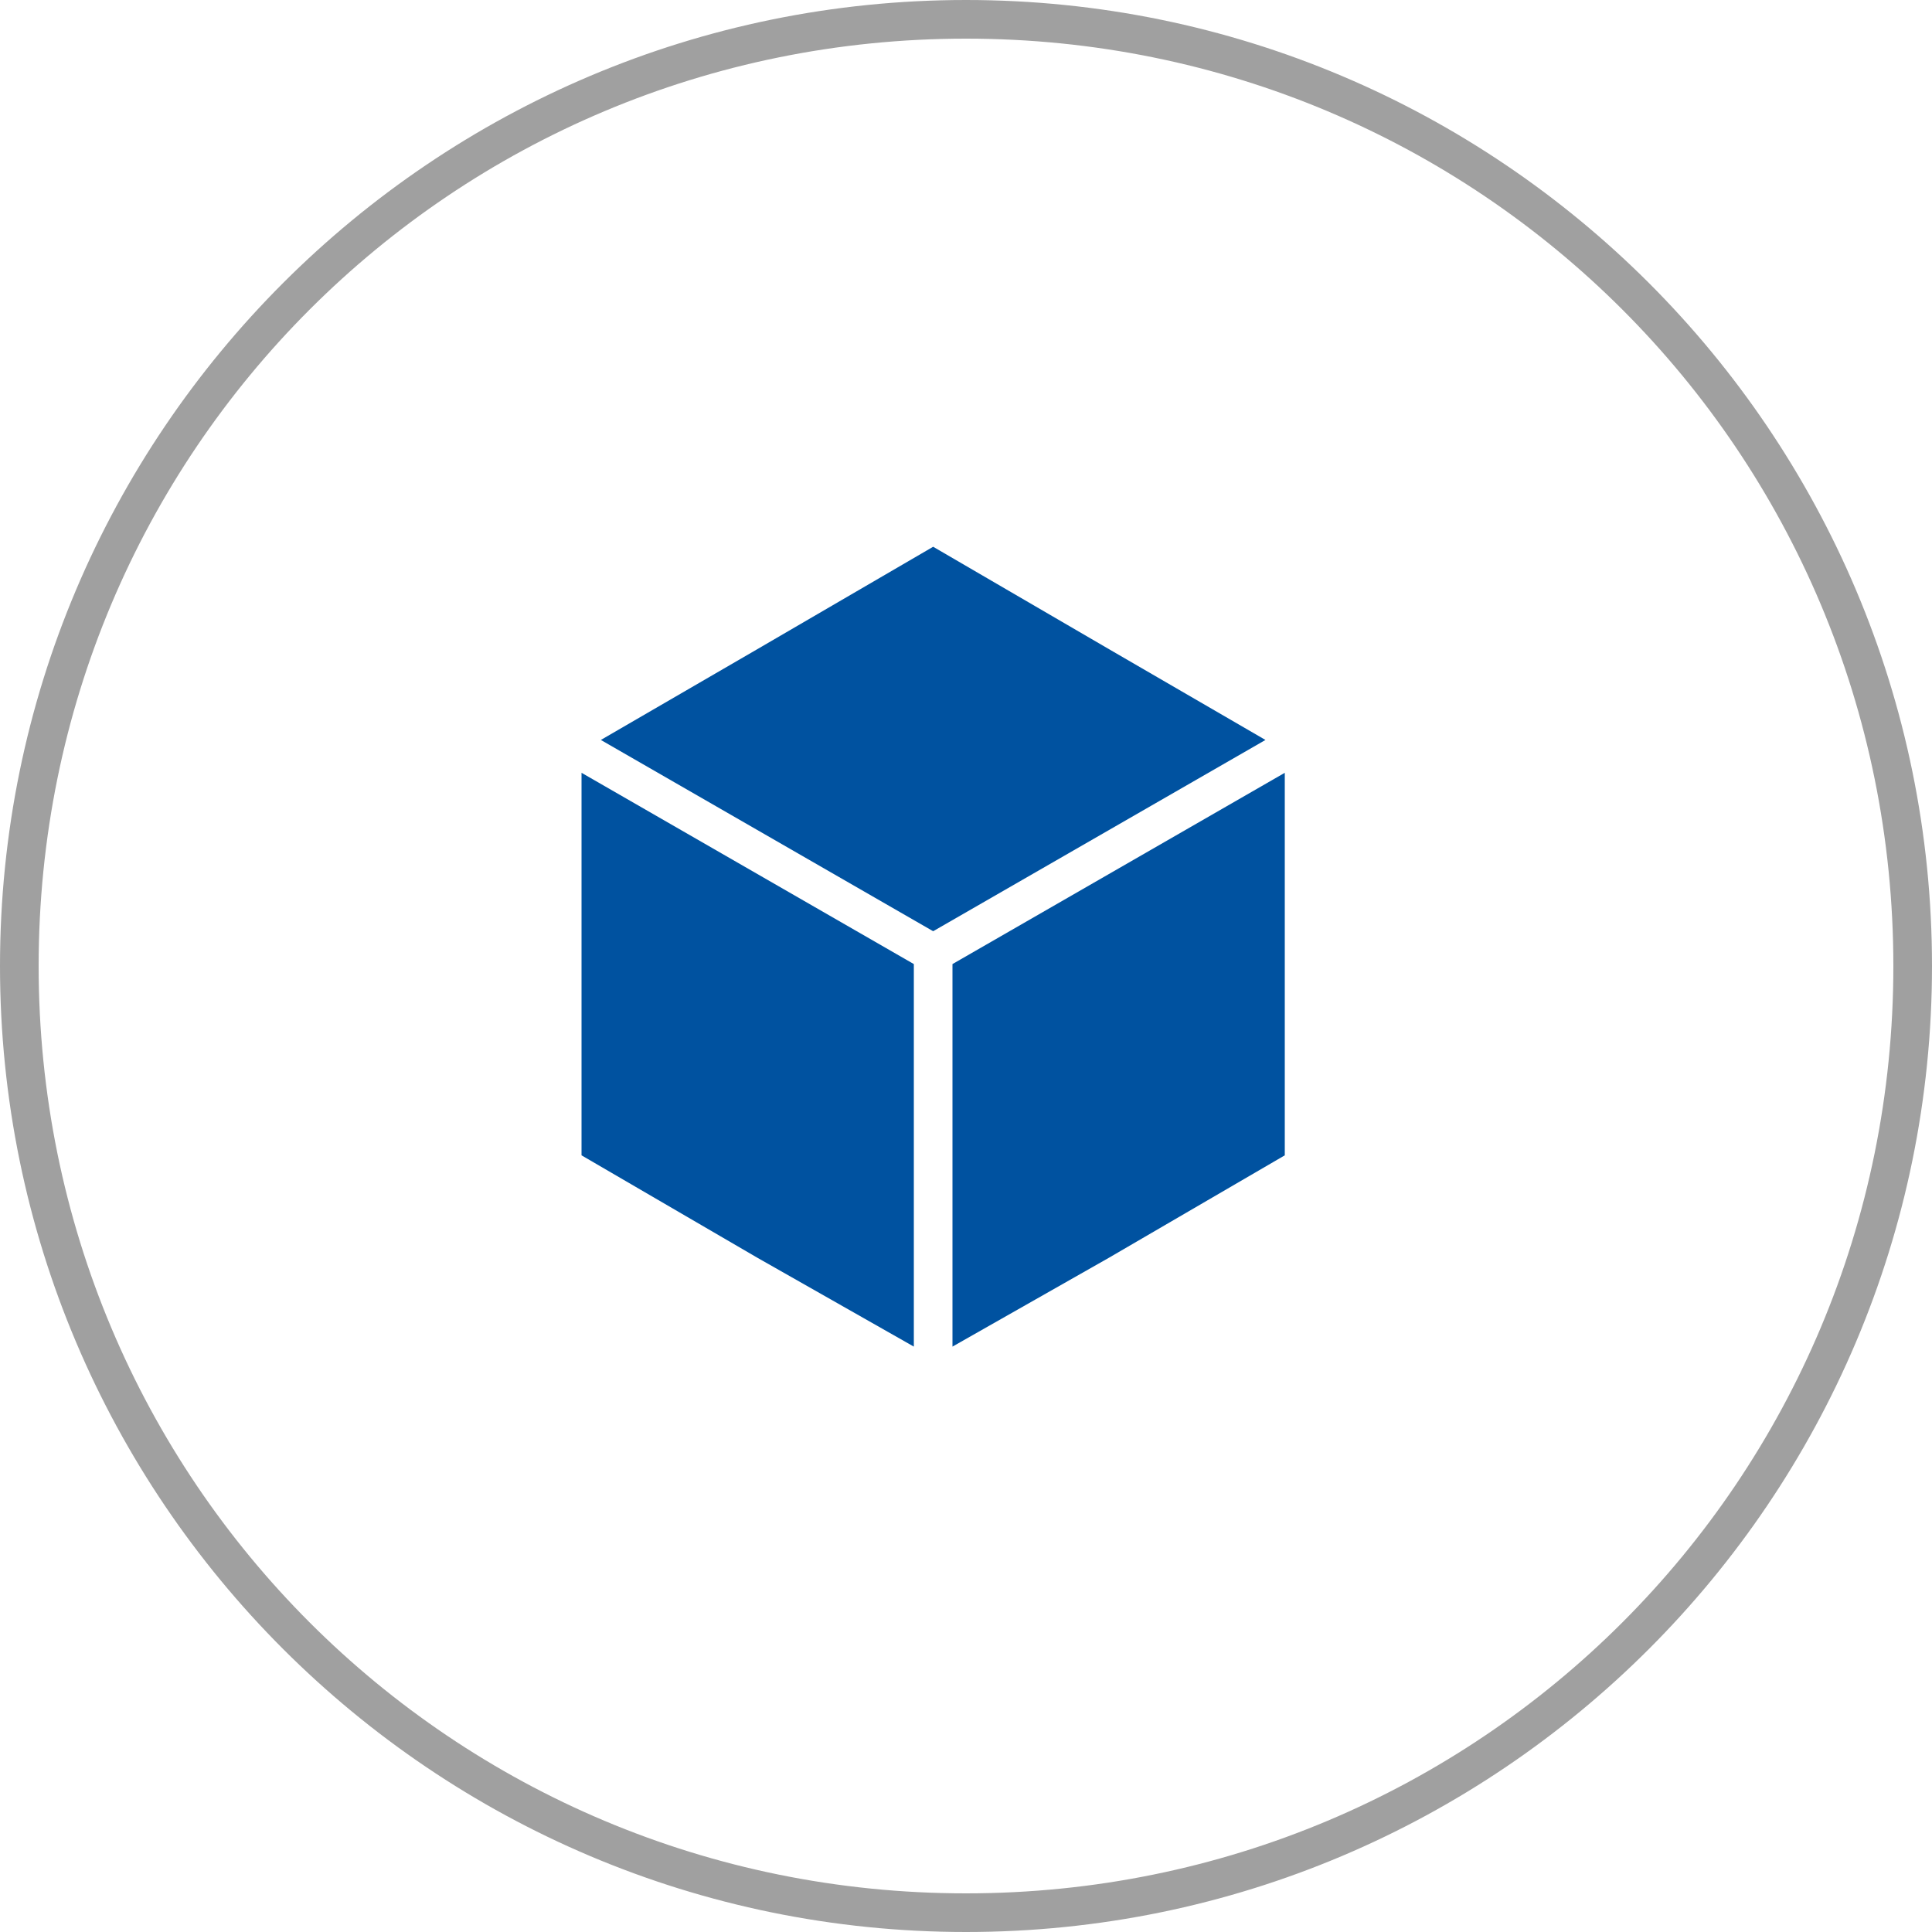
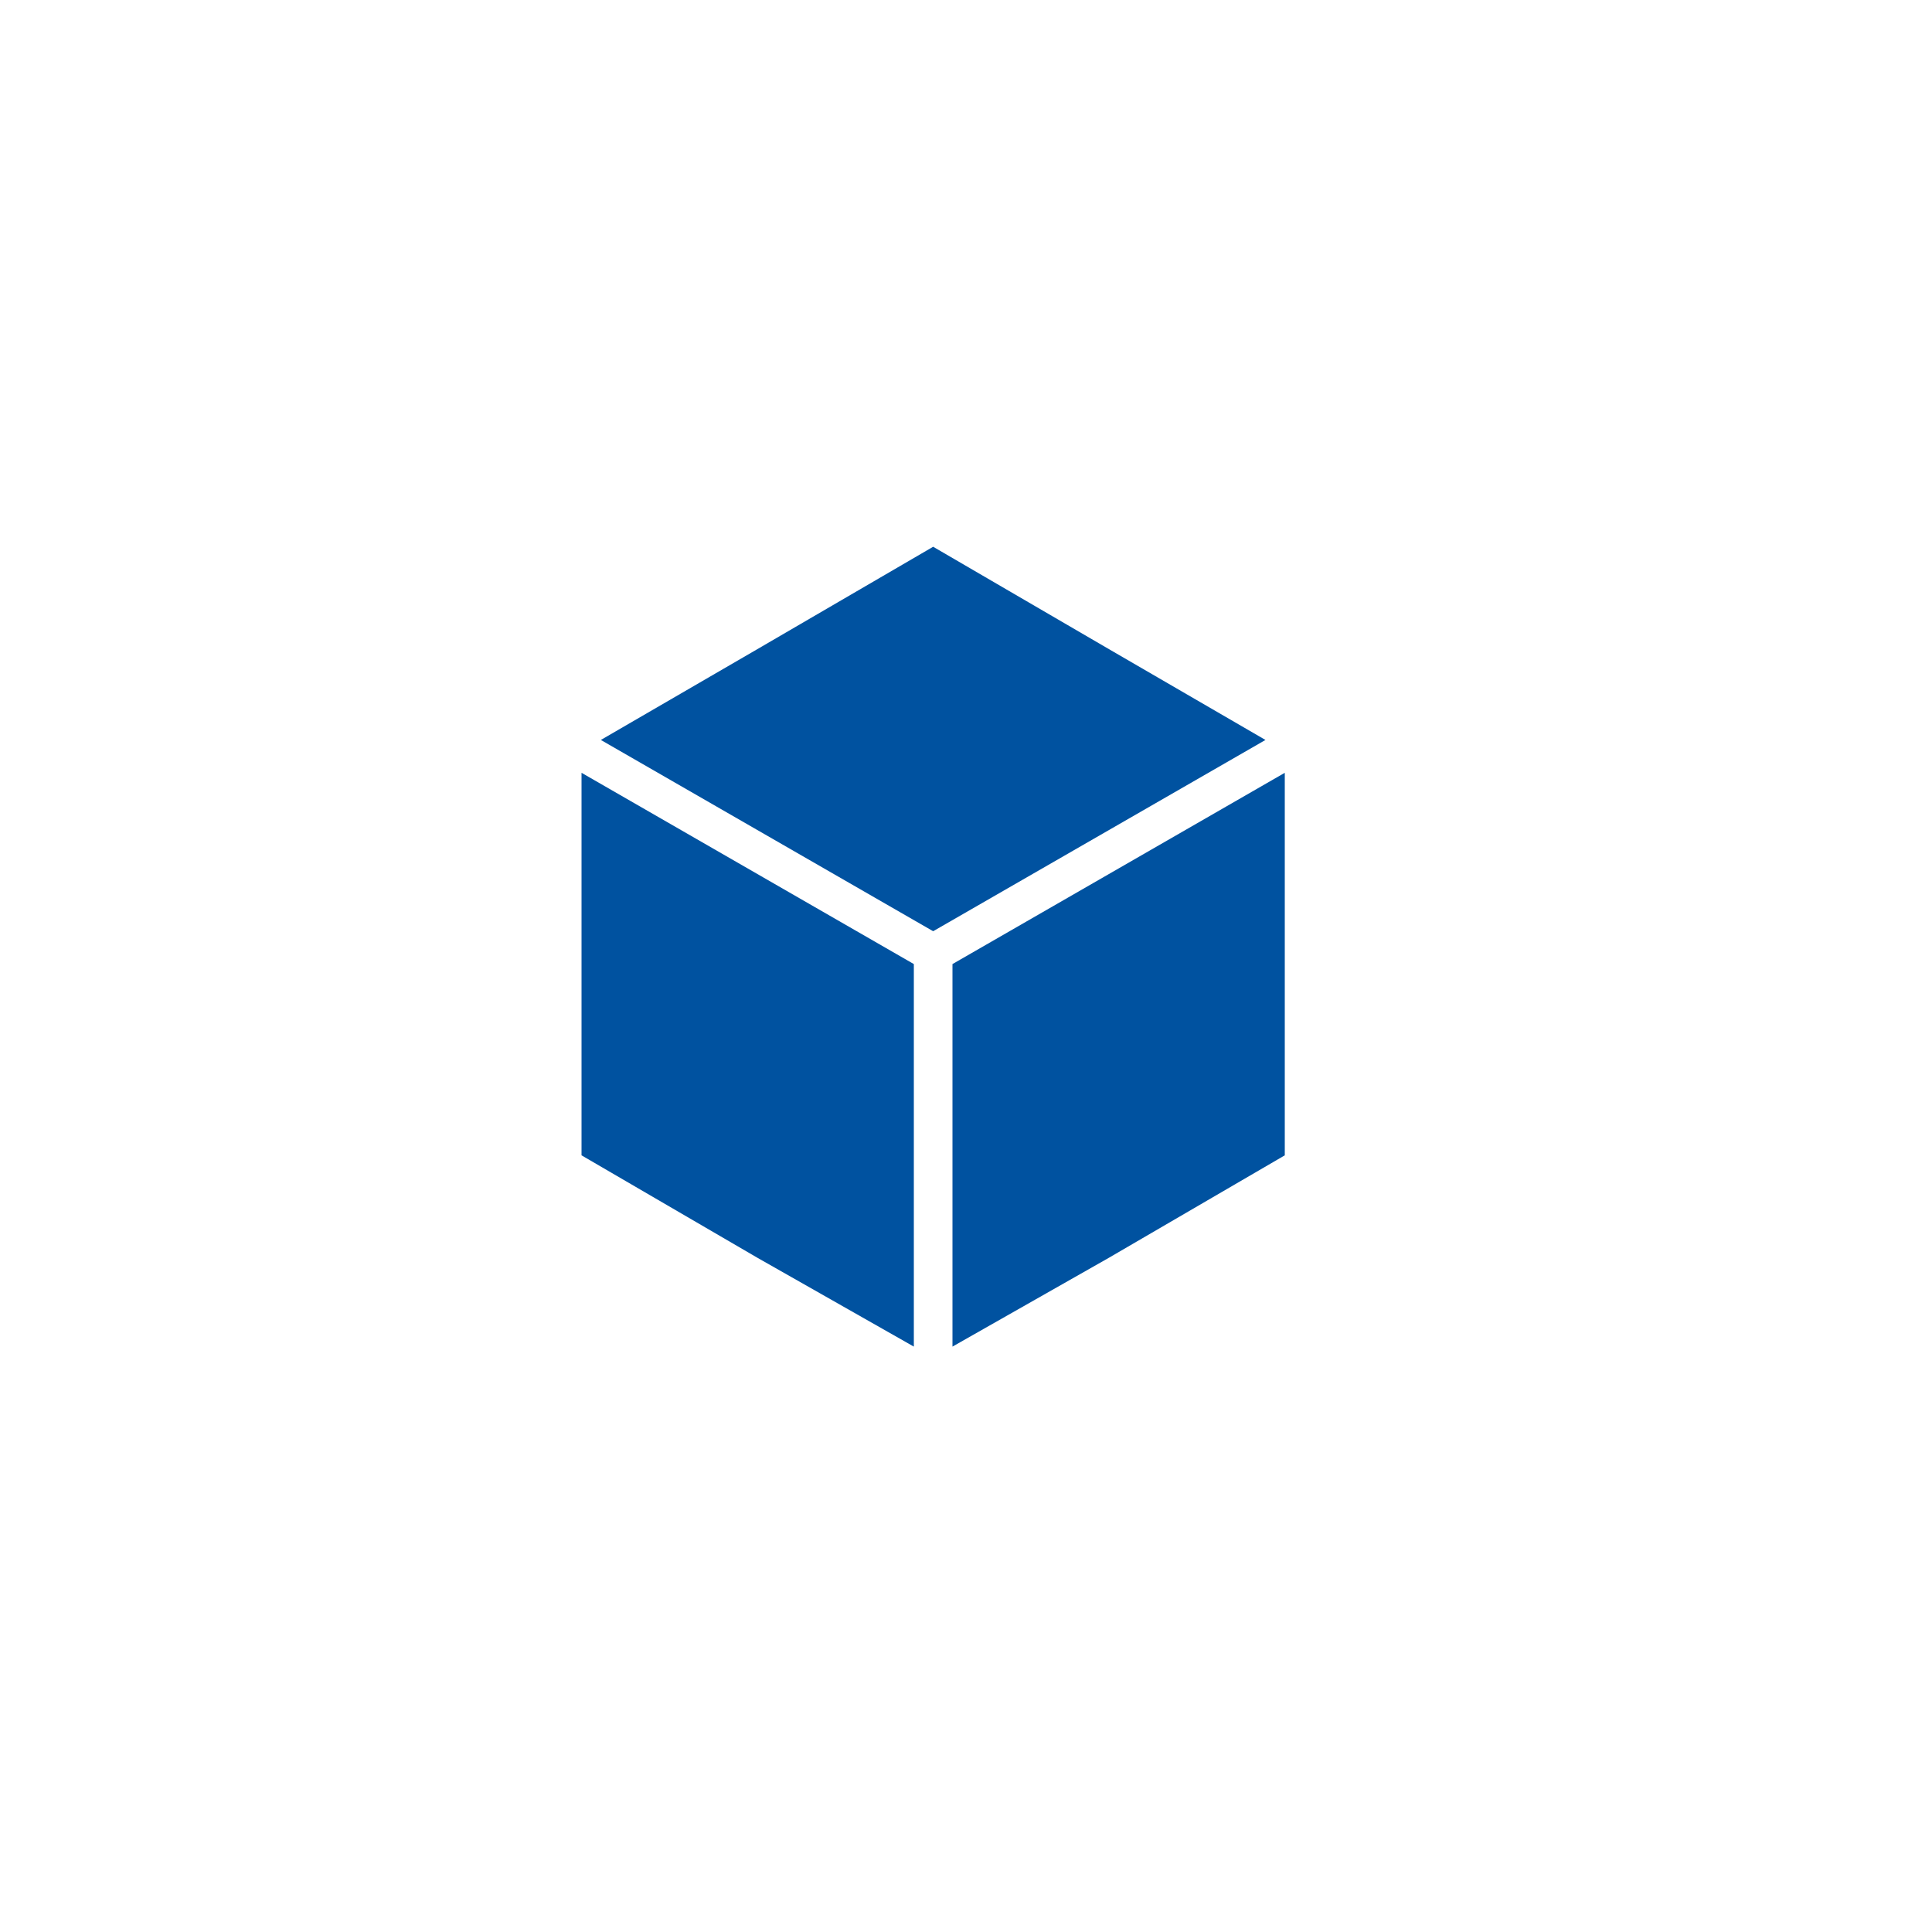
<svg xmlns="http://www.w3.org/2000/svg" version="1.1" id="Ebene_1" x="0px" y="0px" viewBox="0 0 100 100" style="enable-background:new 0 0 100 100;" xml:space="preserve" width="100" height="100">
  <style type="text/css">
	.st0{fill:#A0A0A0;}
	.st1{fill:#0052A0;}
	.st2{fill-rule:evenodd;clip-rule:evenodd;fill:#0052A0;}
</style>
-   <path class="st0" d="M100,50c0,27.6-22.4,50-50,50S0,77.6,0,50S22.4,0,50,0S100,22.4,100,50z M50,2C23.4,2,2,23.4,2,50  s21.4,48,48,48s48-21.4,48-48S76.6,2,50,2z" />
  <path class="st2" d="M48.3,28.3l9.1,5.3l8.1,4.7l-17.2,9.9l-17.2-9.9l8.1-4.7L48.3,28.3z M66.5,40v9.3v10.5l-9.1,5.3l-8.1,4.6V49.9  L66.5,40z M47.3,69.7l-8.1-4.6l-9.1-5.3V49.3V40l17.2,9.9V69.7z" />
</svg>